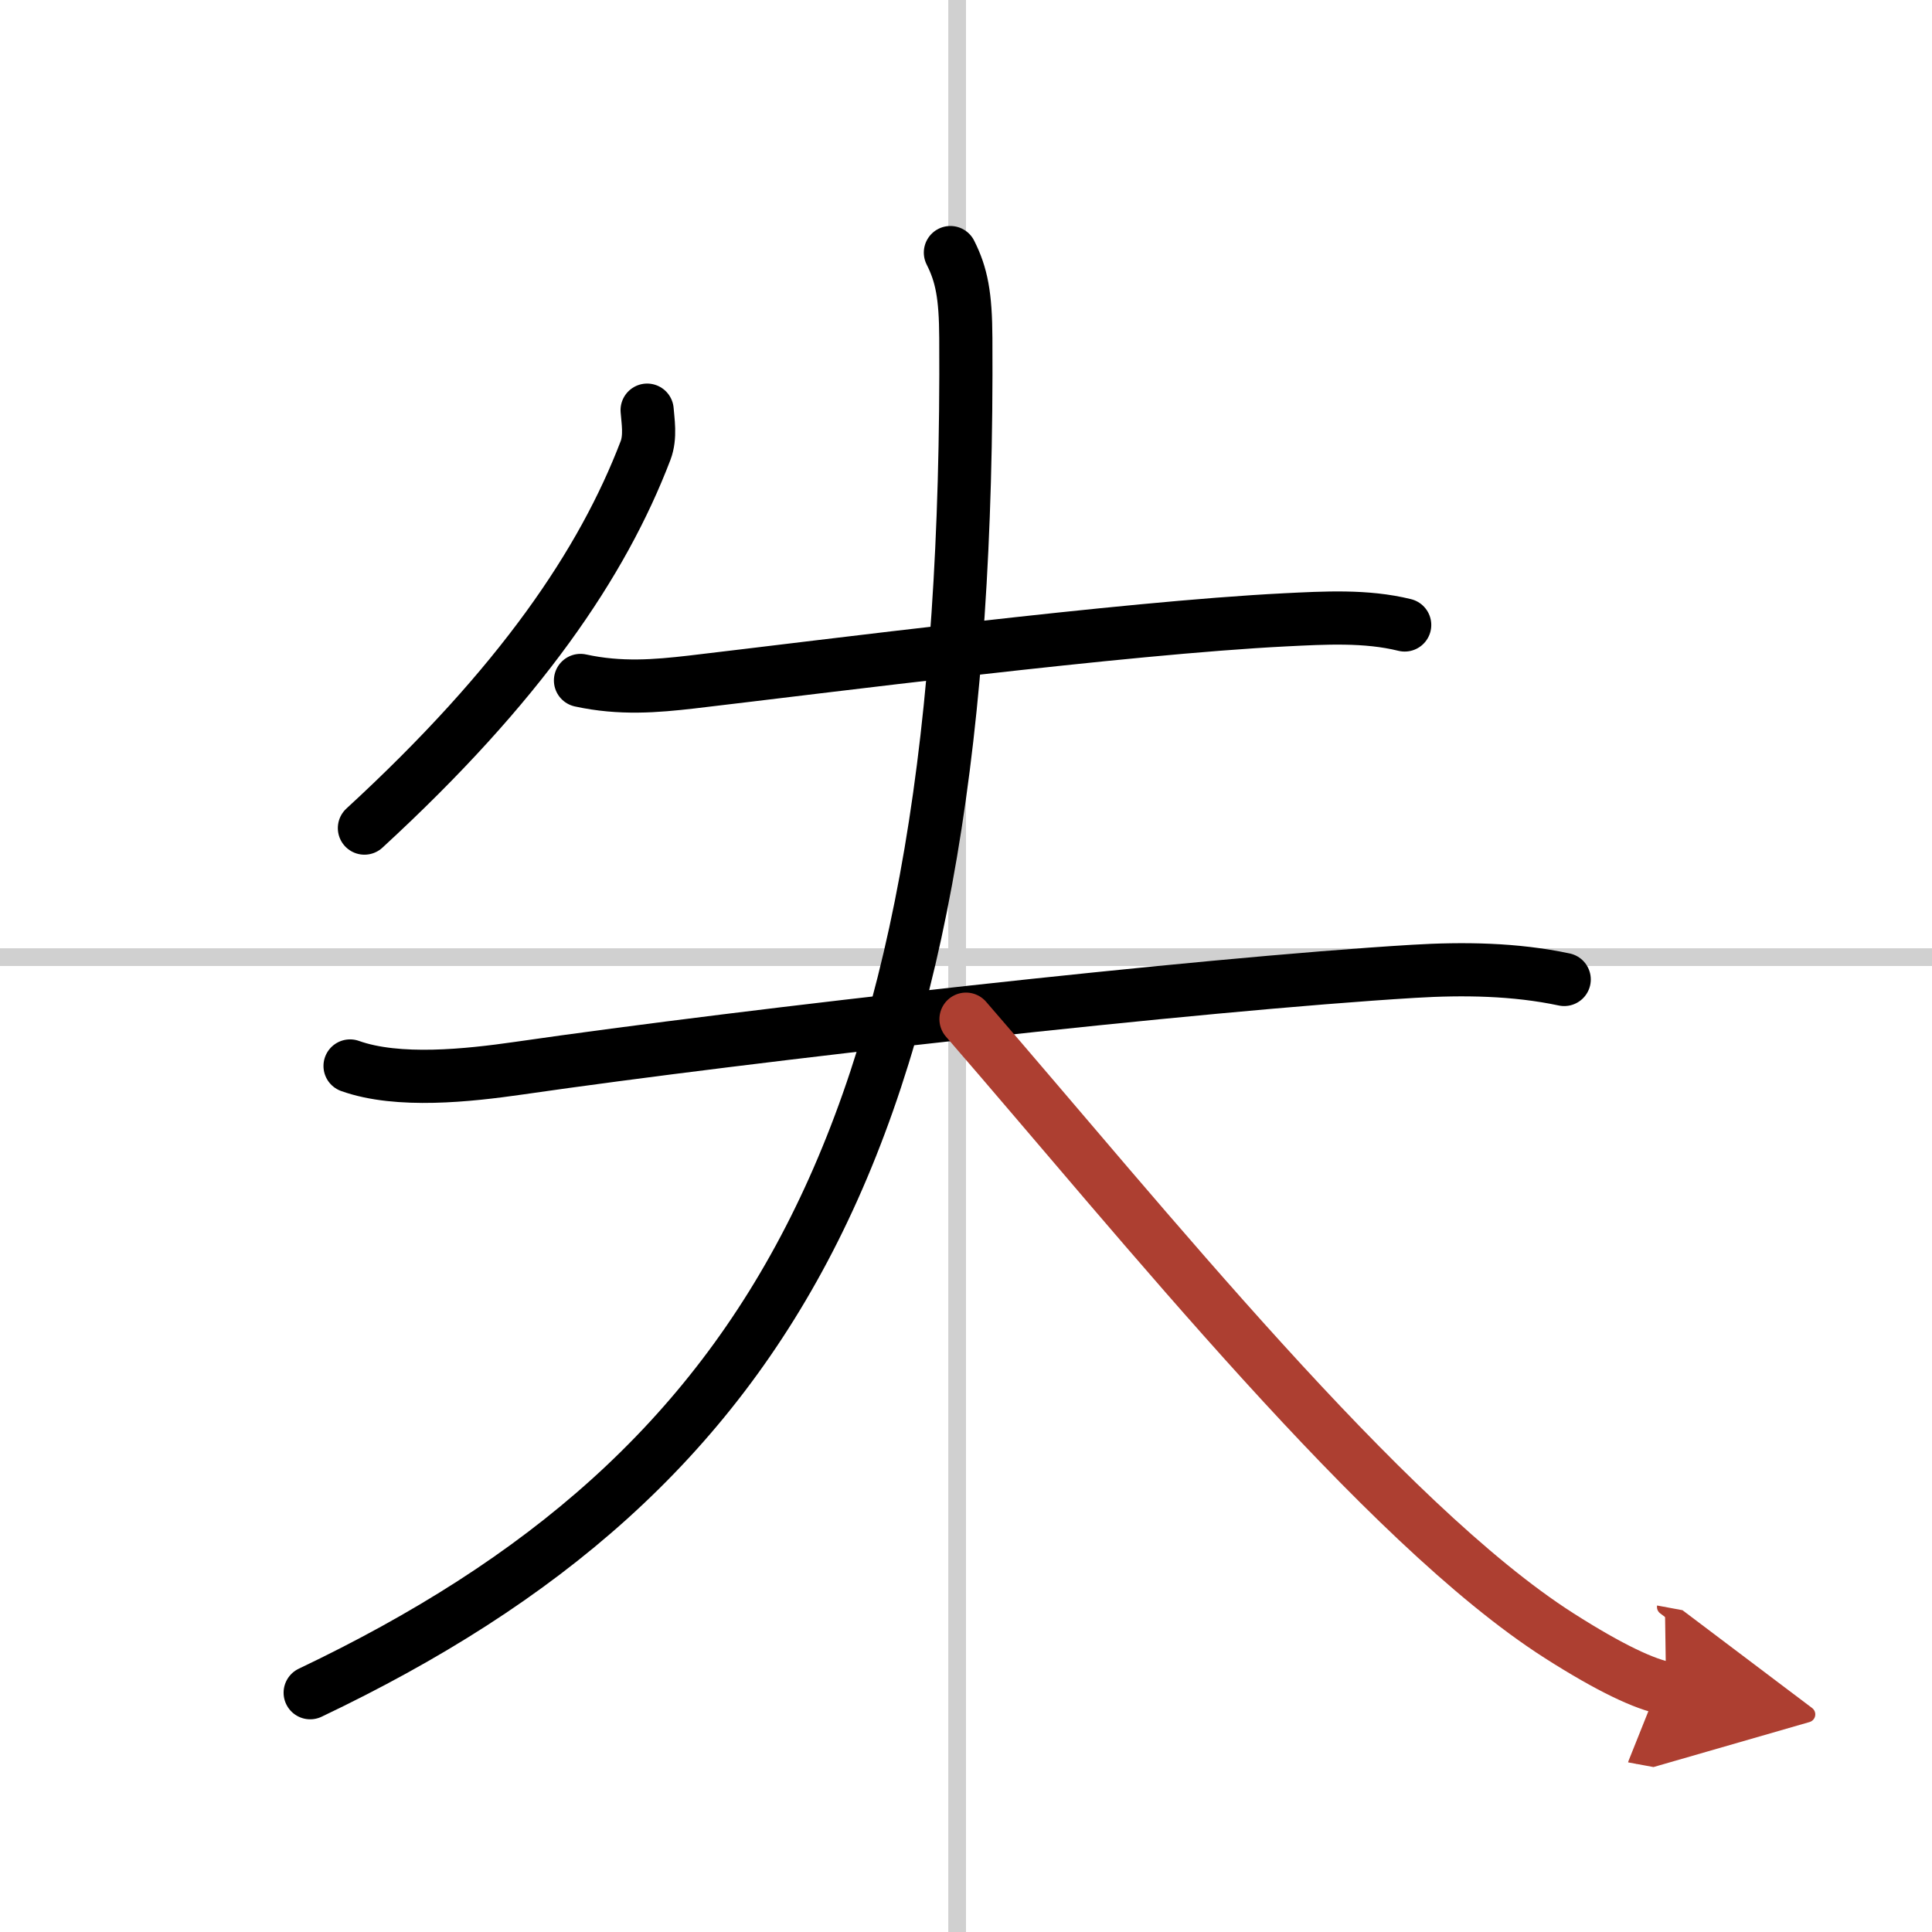
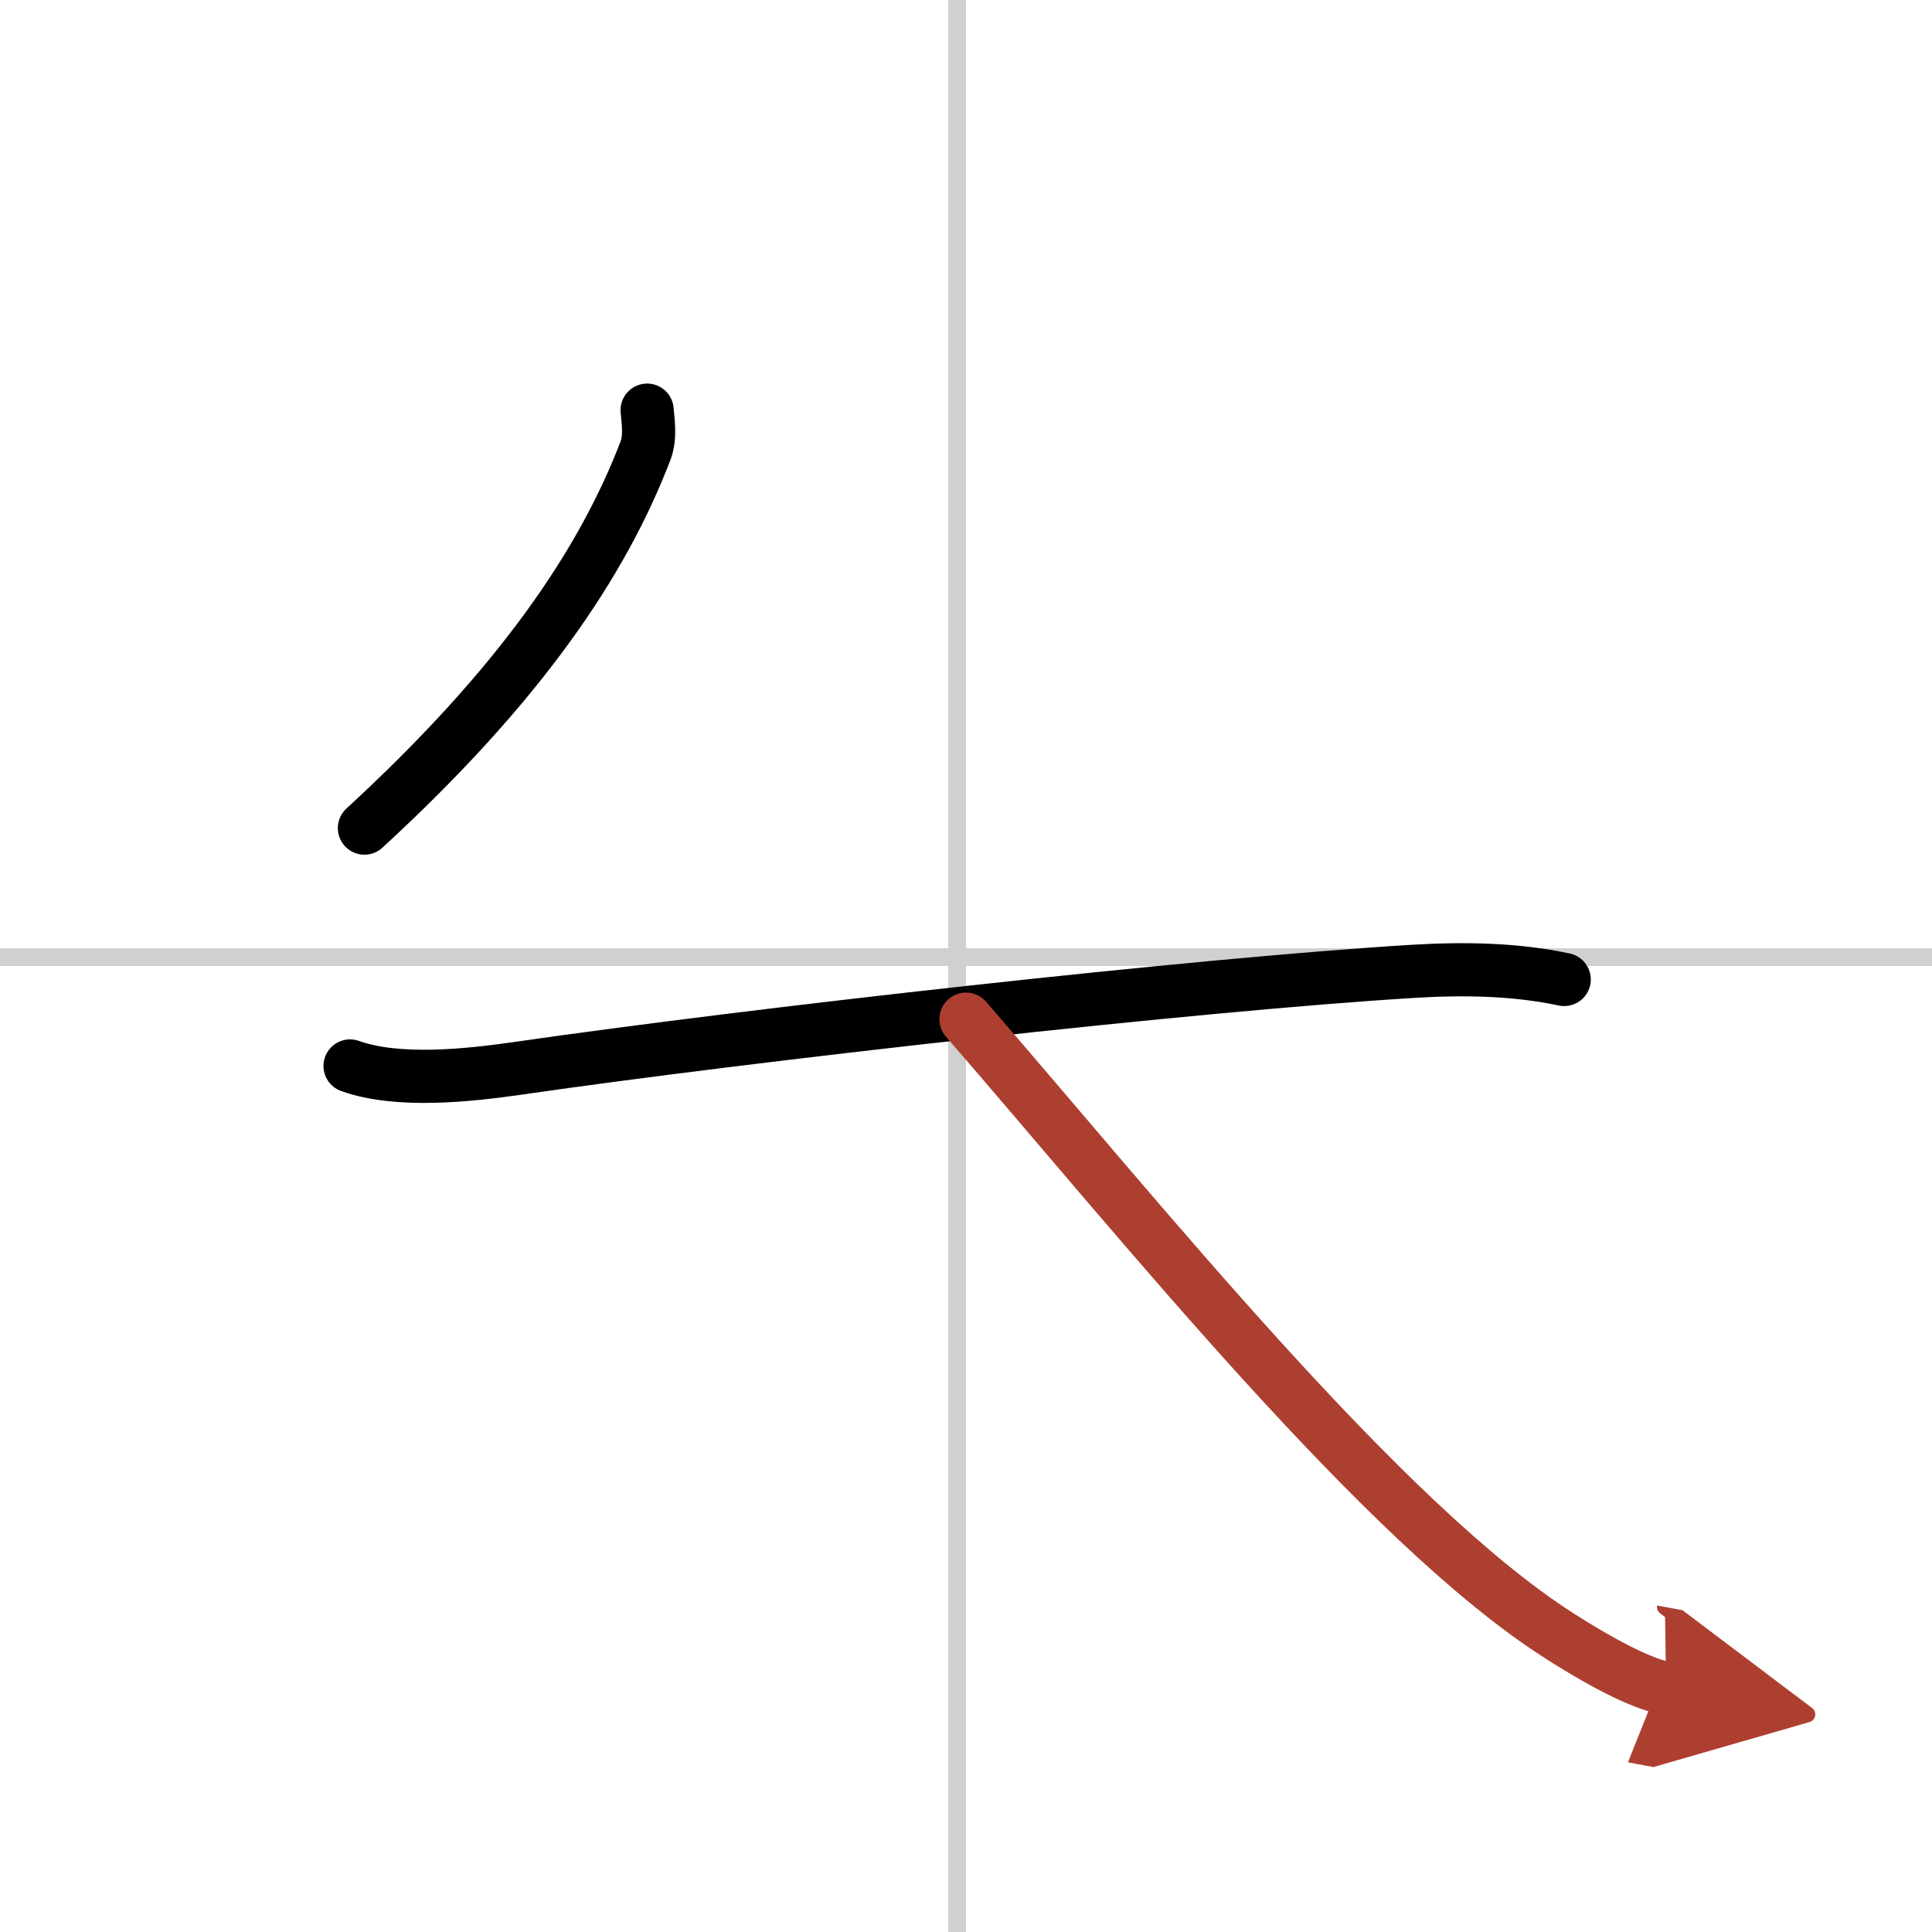
<svg xmlns="http://www.w3.org/2000/svg" width="400" height="400" viewBox="0 0 109 109">
  <defs>
    <marker id="a" markerWidth="4" orient="auto" refX="1" refY="5" viewBox="0 0 10 10">
      <polyline points="0 0 10 5 0 10 1 5" fill="#ad3f31" stroke="#ad3f31" />
    </marker>
  </defs>
  <g fill="none" stroke="#000" stroke-linecap="round" stroke-linejoin="round" stroke-width="3">
    <rect width="100%" height="100%" fill="#fff" stroke="#fff" />
    <line x1="54" x2="54" y2="109" stroke="#d0d0d0" stroke-width="1" />
    <line x2="109" y1="54" y2="54" stroke="#d0d0d0" stroke-width="1" />
    <path d="m36.51 23.14c0.04 0.57 0.21 1.5-0.09 2.28-2.42 6.33-7.05 13.2-15.86 21.3" />
-     <path d="m32.75 38.39c2.25 0.49 4.26 0.32 6.26 0.09 7.43-0.87 24.34-3.05 33.49-3.51 2.23-0.11 4.56-0.25 6.75 0.29" />
    <path d="m19.75 60.14c2.71 0.97 6.7 0.53 9.49 0.13 13.14-1.9 38.25-4.73 50.51-5.47 2.81-0.17 5.72-0.13 8.5 0.46" />
-     <path d="M53.62,14.25c0.63,1.25,0.86,2.41,0.87,4.83C54.75,63.75,43.75,83,17.5,95.5" />
    <path d="m54.5 57.5c9.99 11.52 23.52 28.43 33.46 34.78 2.9 1.85 4.85 2.75 6.04 2.97" marker-end="url(#a)" stroke="#ad3f31" />
  </g>
</svg>